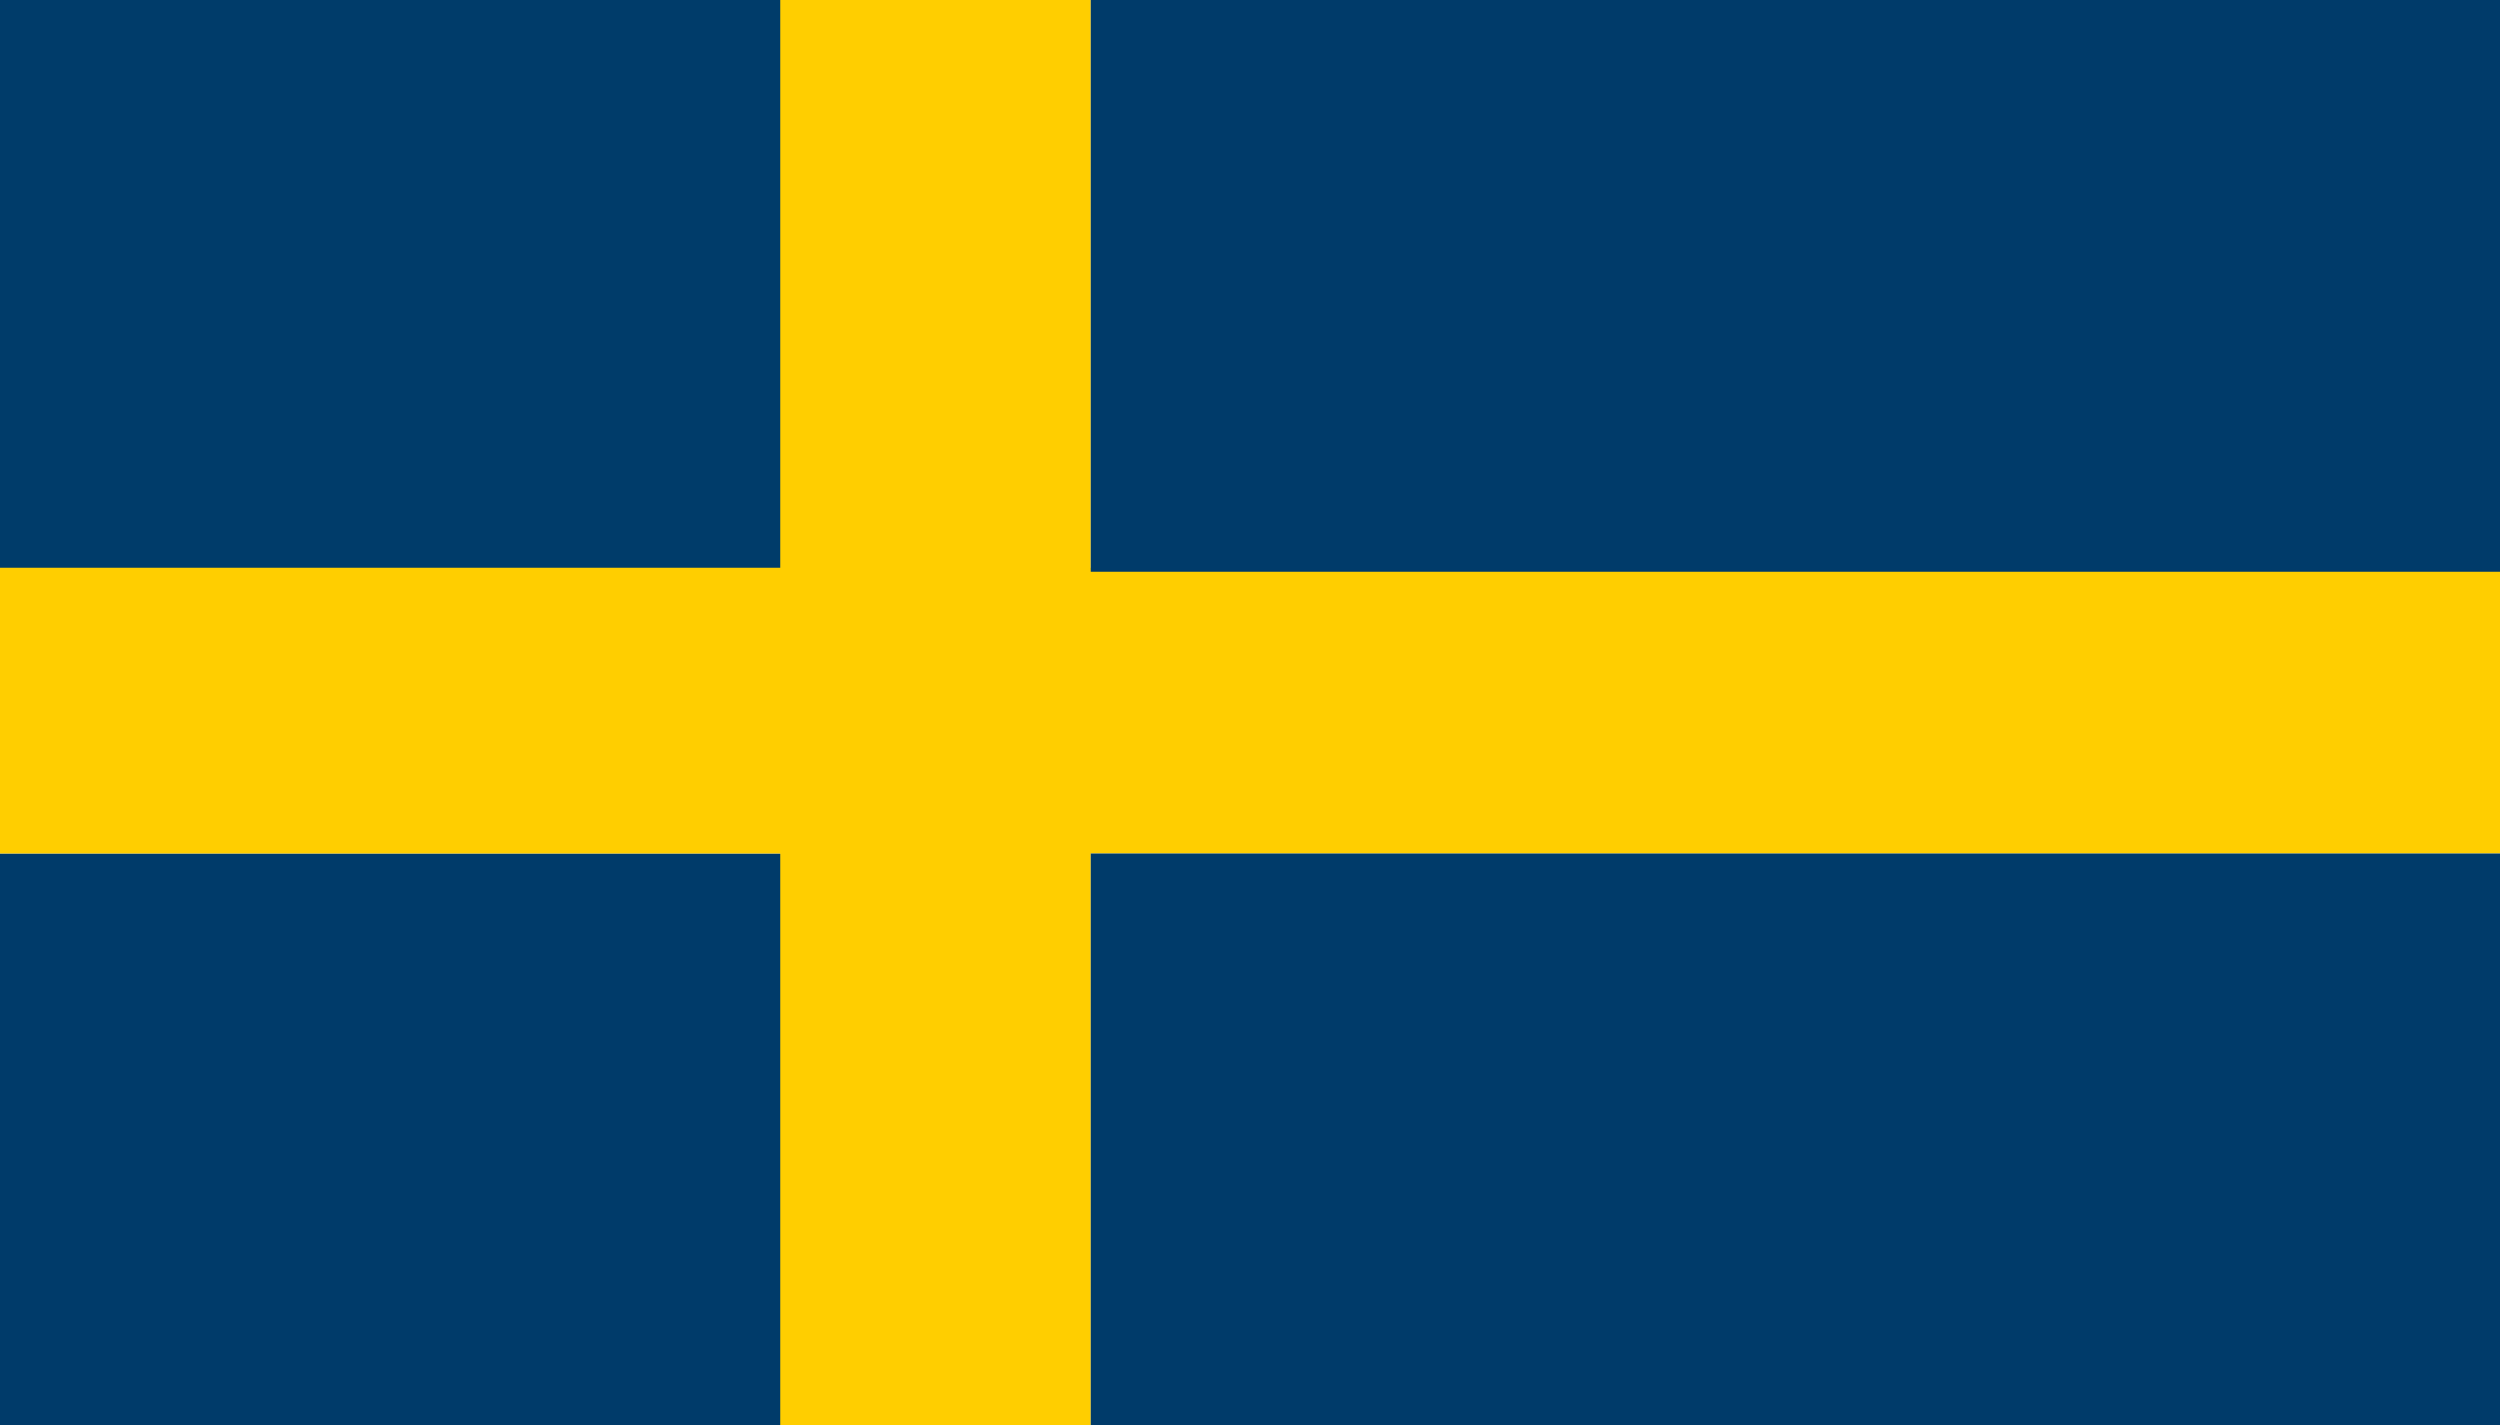
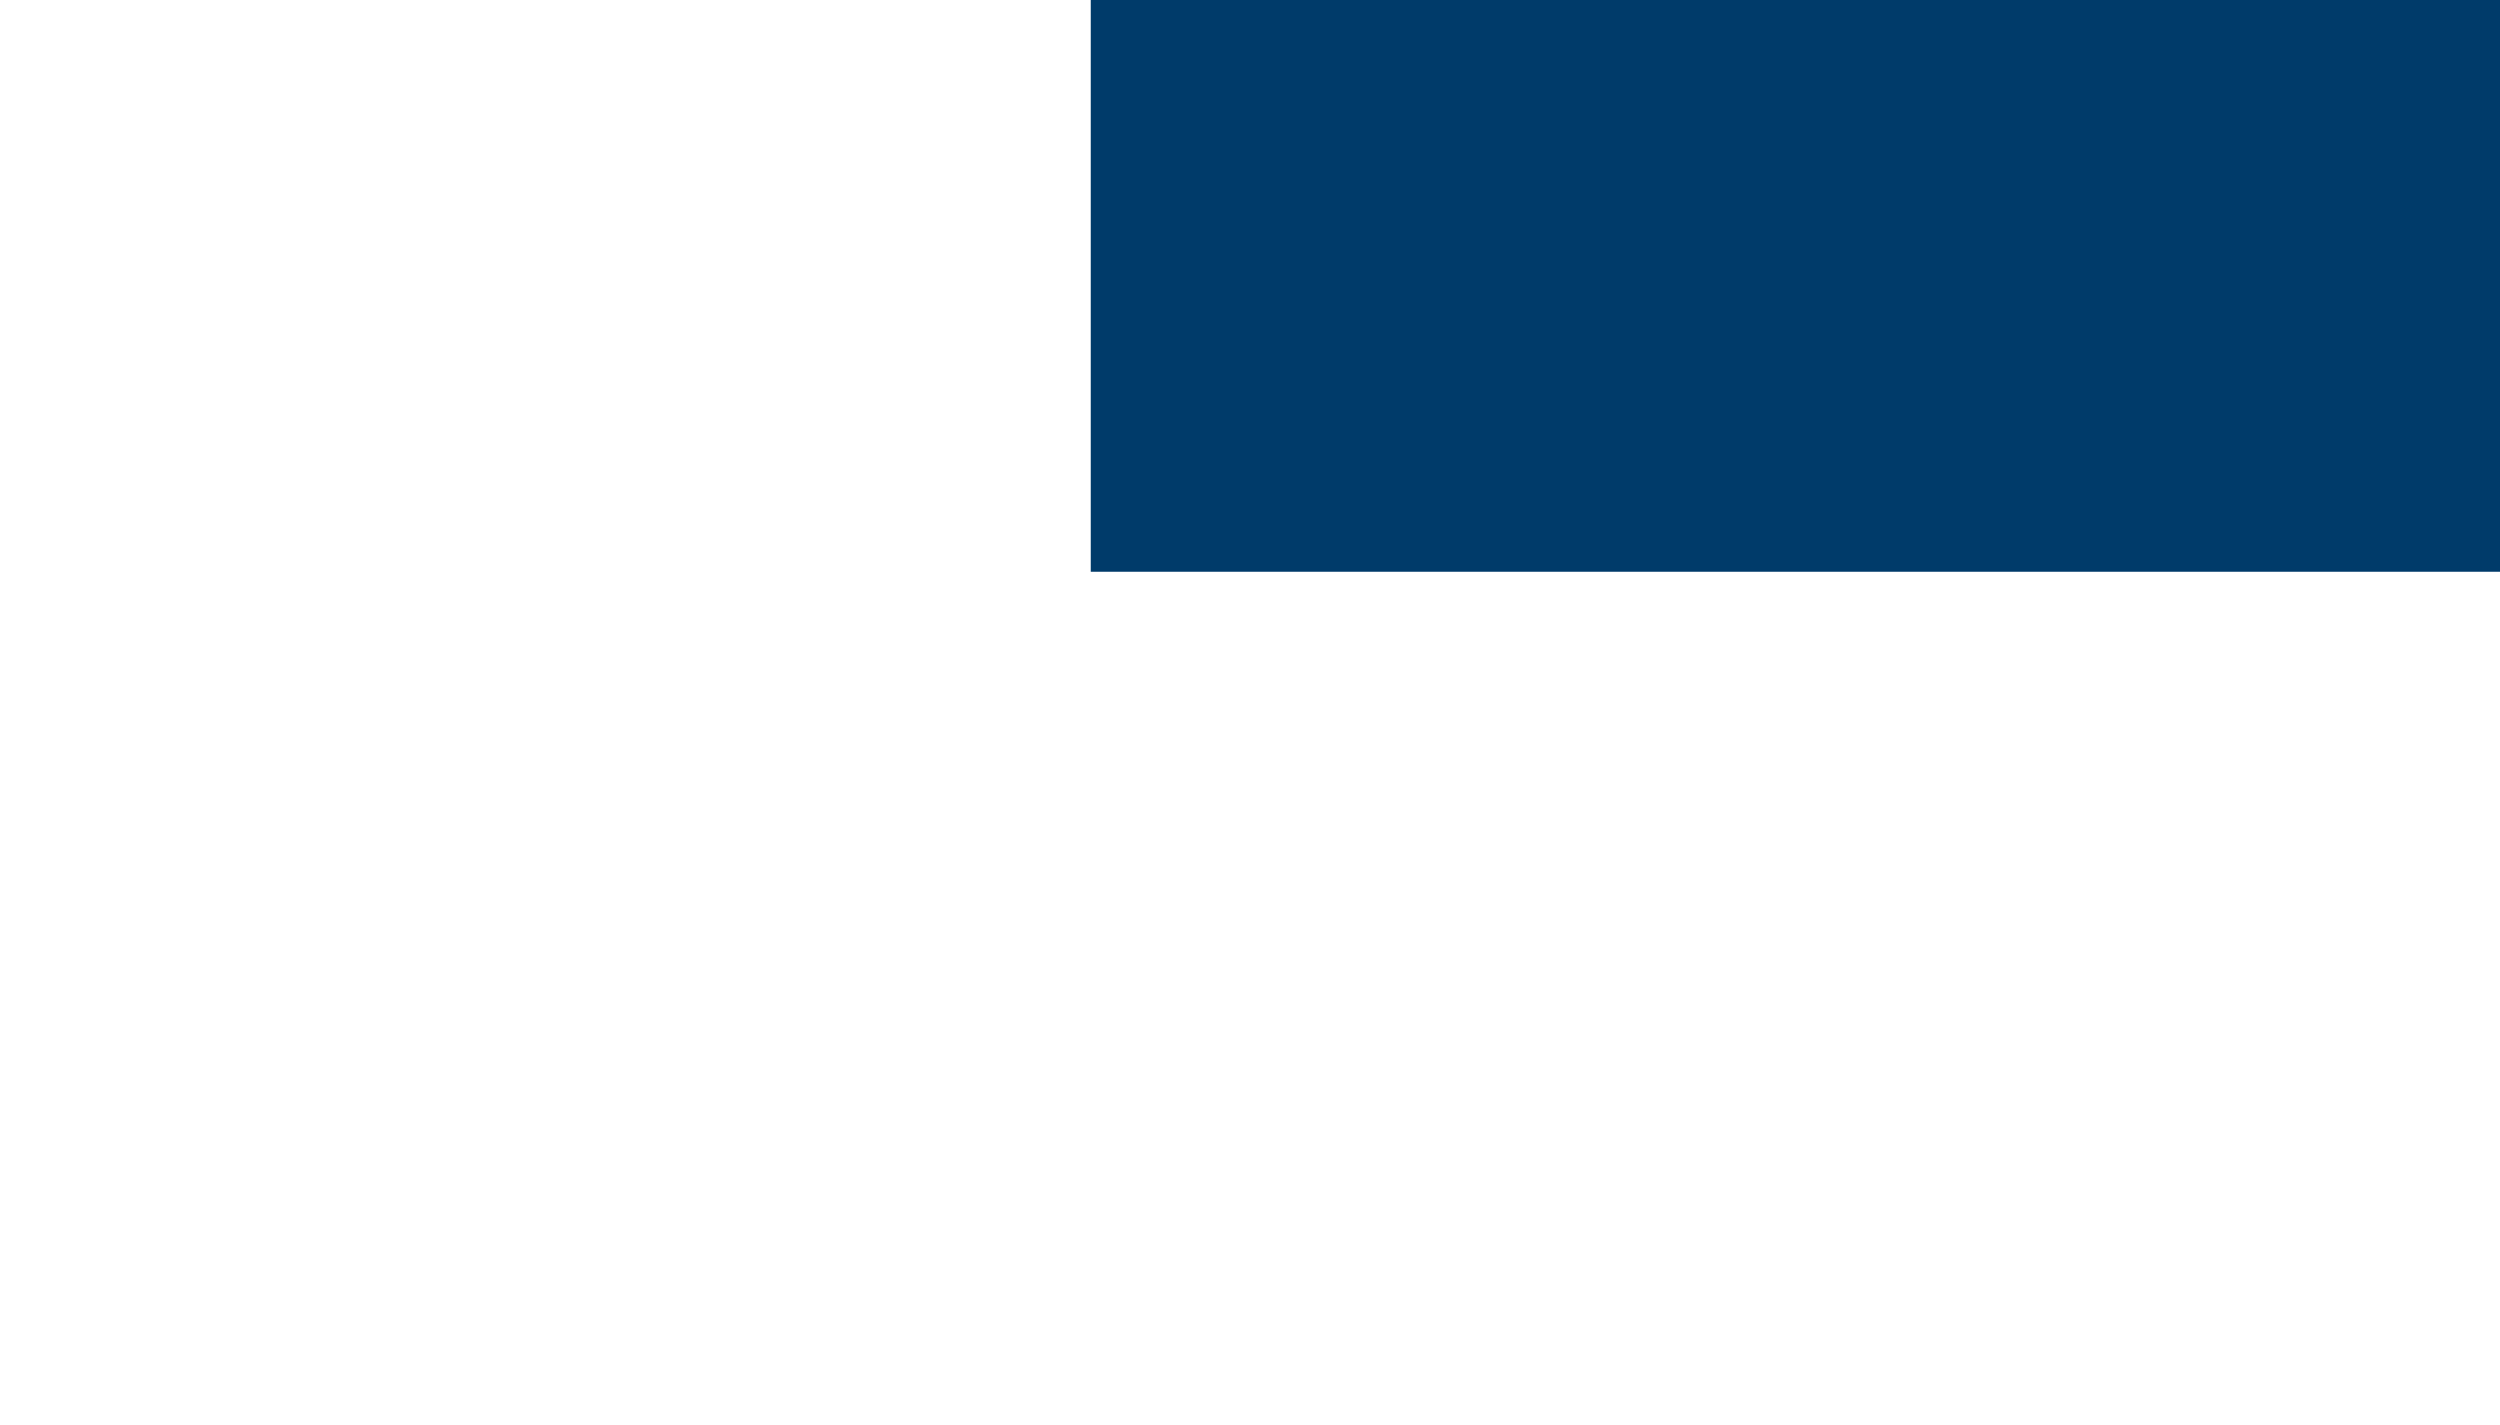
<svg xmlns="http://www.w3.org/2000/svg" viewBox="0 0 100 57">
  <defs>
    <style>
      .cls-1 {
        fill: #fff;
      }

      .cls-2 {
        fill: #003c6a;
      }

      .cls-3 {
        fill: #003b6a;
      }

      .cls-4 {
        fill: #ffce00;
        fill-rule: evenodd;
      }
    </style>
  </defs>
  <title>Zeichenfläche 1</title>
  <g id="weisser_Hintergrund" data-name="weisser Hintergrund">
-     <rect class="cls-1" width="100" height="57" />
-   </g>
+     </g>
  <g id="Sweden">
    <g>
-       <rect class="cls-2" width="31.36" height="22.87" />
-       <rect class="cls-3" y="34.14" width="31.36" height="22.86" />
-       <polygon class="cls-4" points="100 22.71 43.63 22.71 43.63 0 31.21 0 31.21 22.71 0 22.71 0 34.14 31.21 34.14 31.21 57 43.63 57 43.63 34.14 100 34.14 100 22.71" />
-       <rect class="cls-3" x="43.63" y="34.14" width="56.37" height="22.86" />
      <rect class="cls-3" x="43.63" width="56.37" height="22.87" />
    </g>
  </g>
</svg>